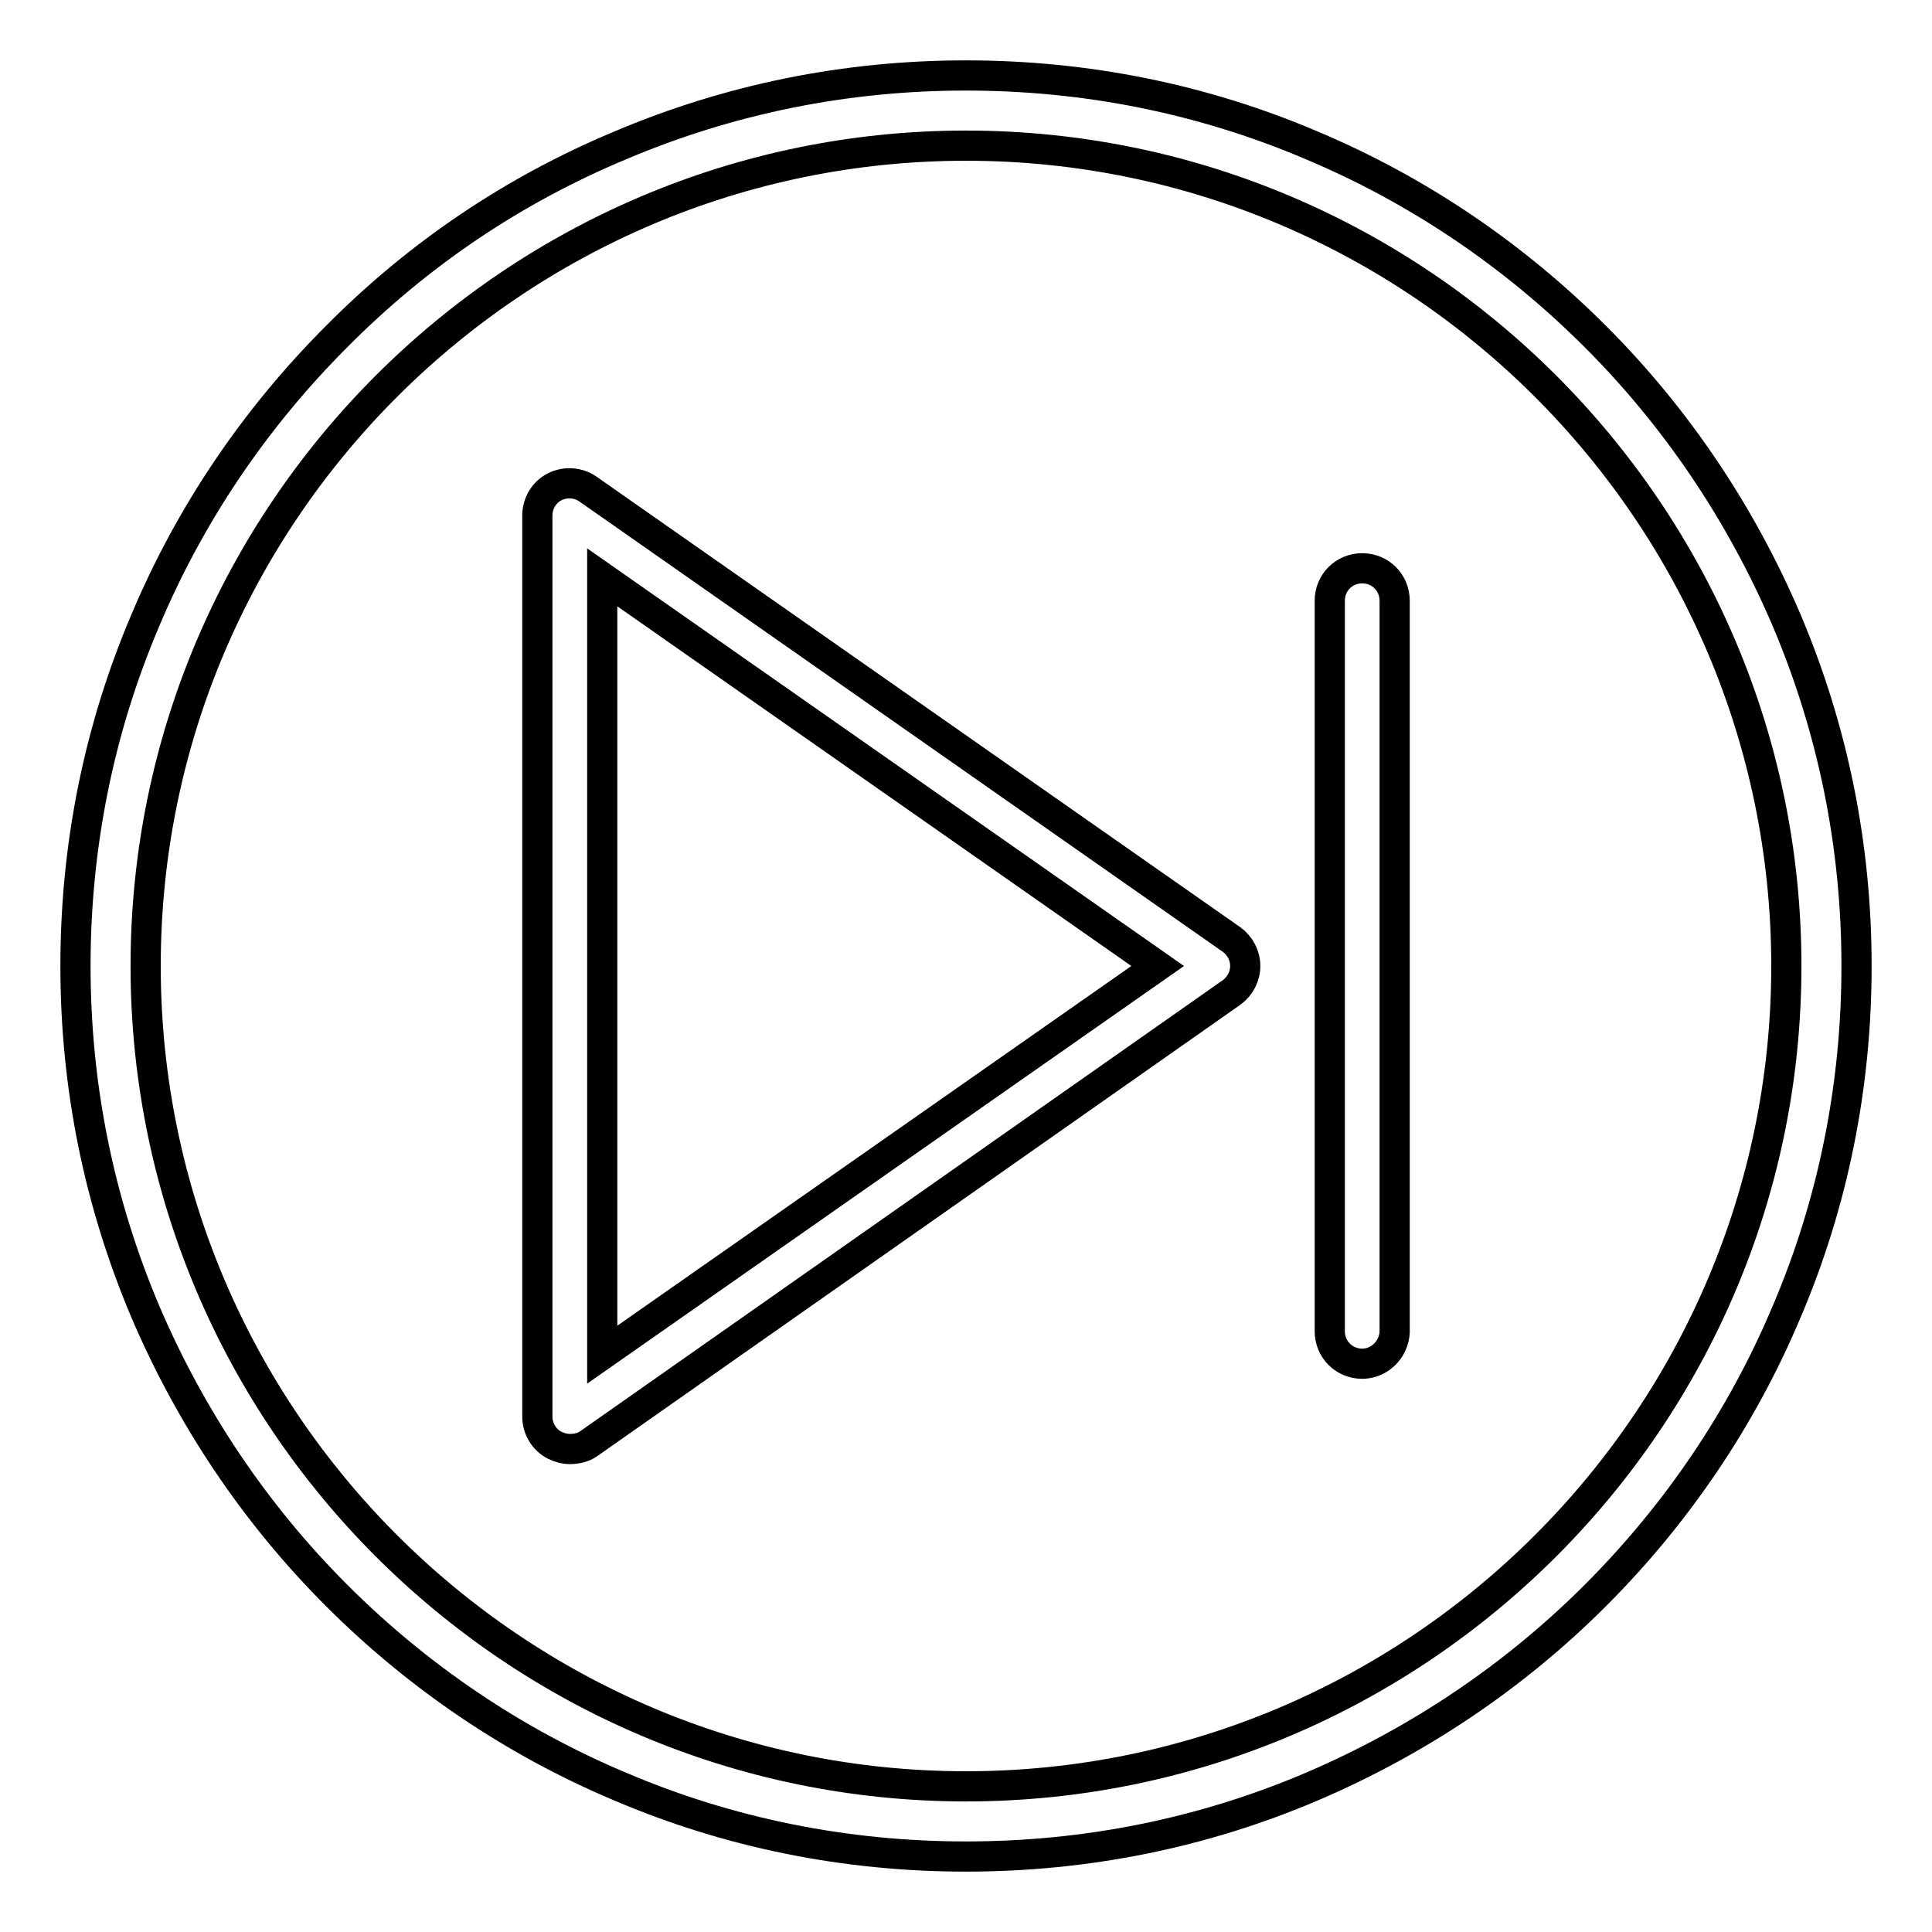
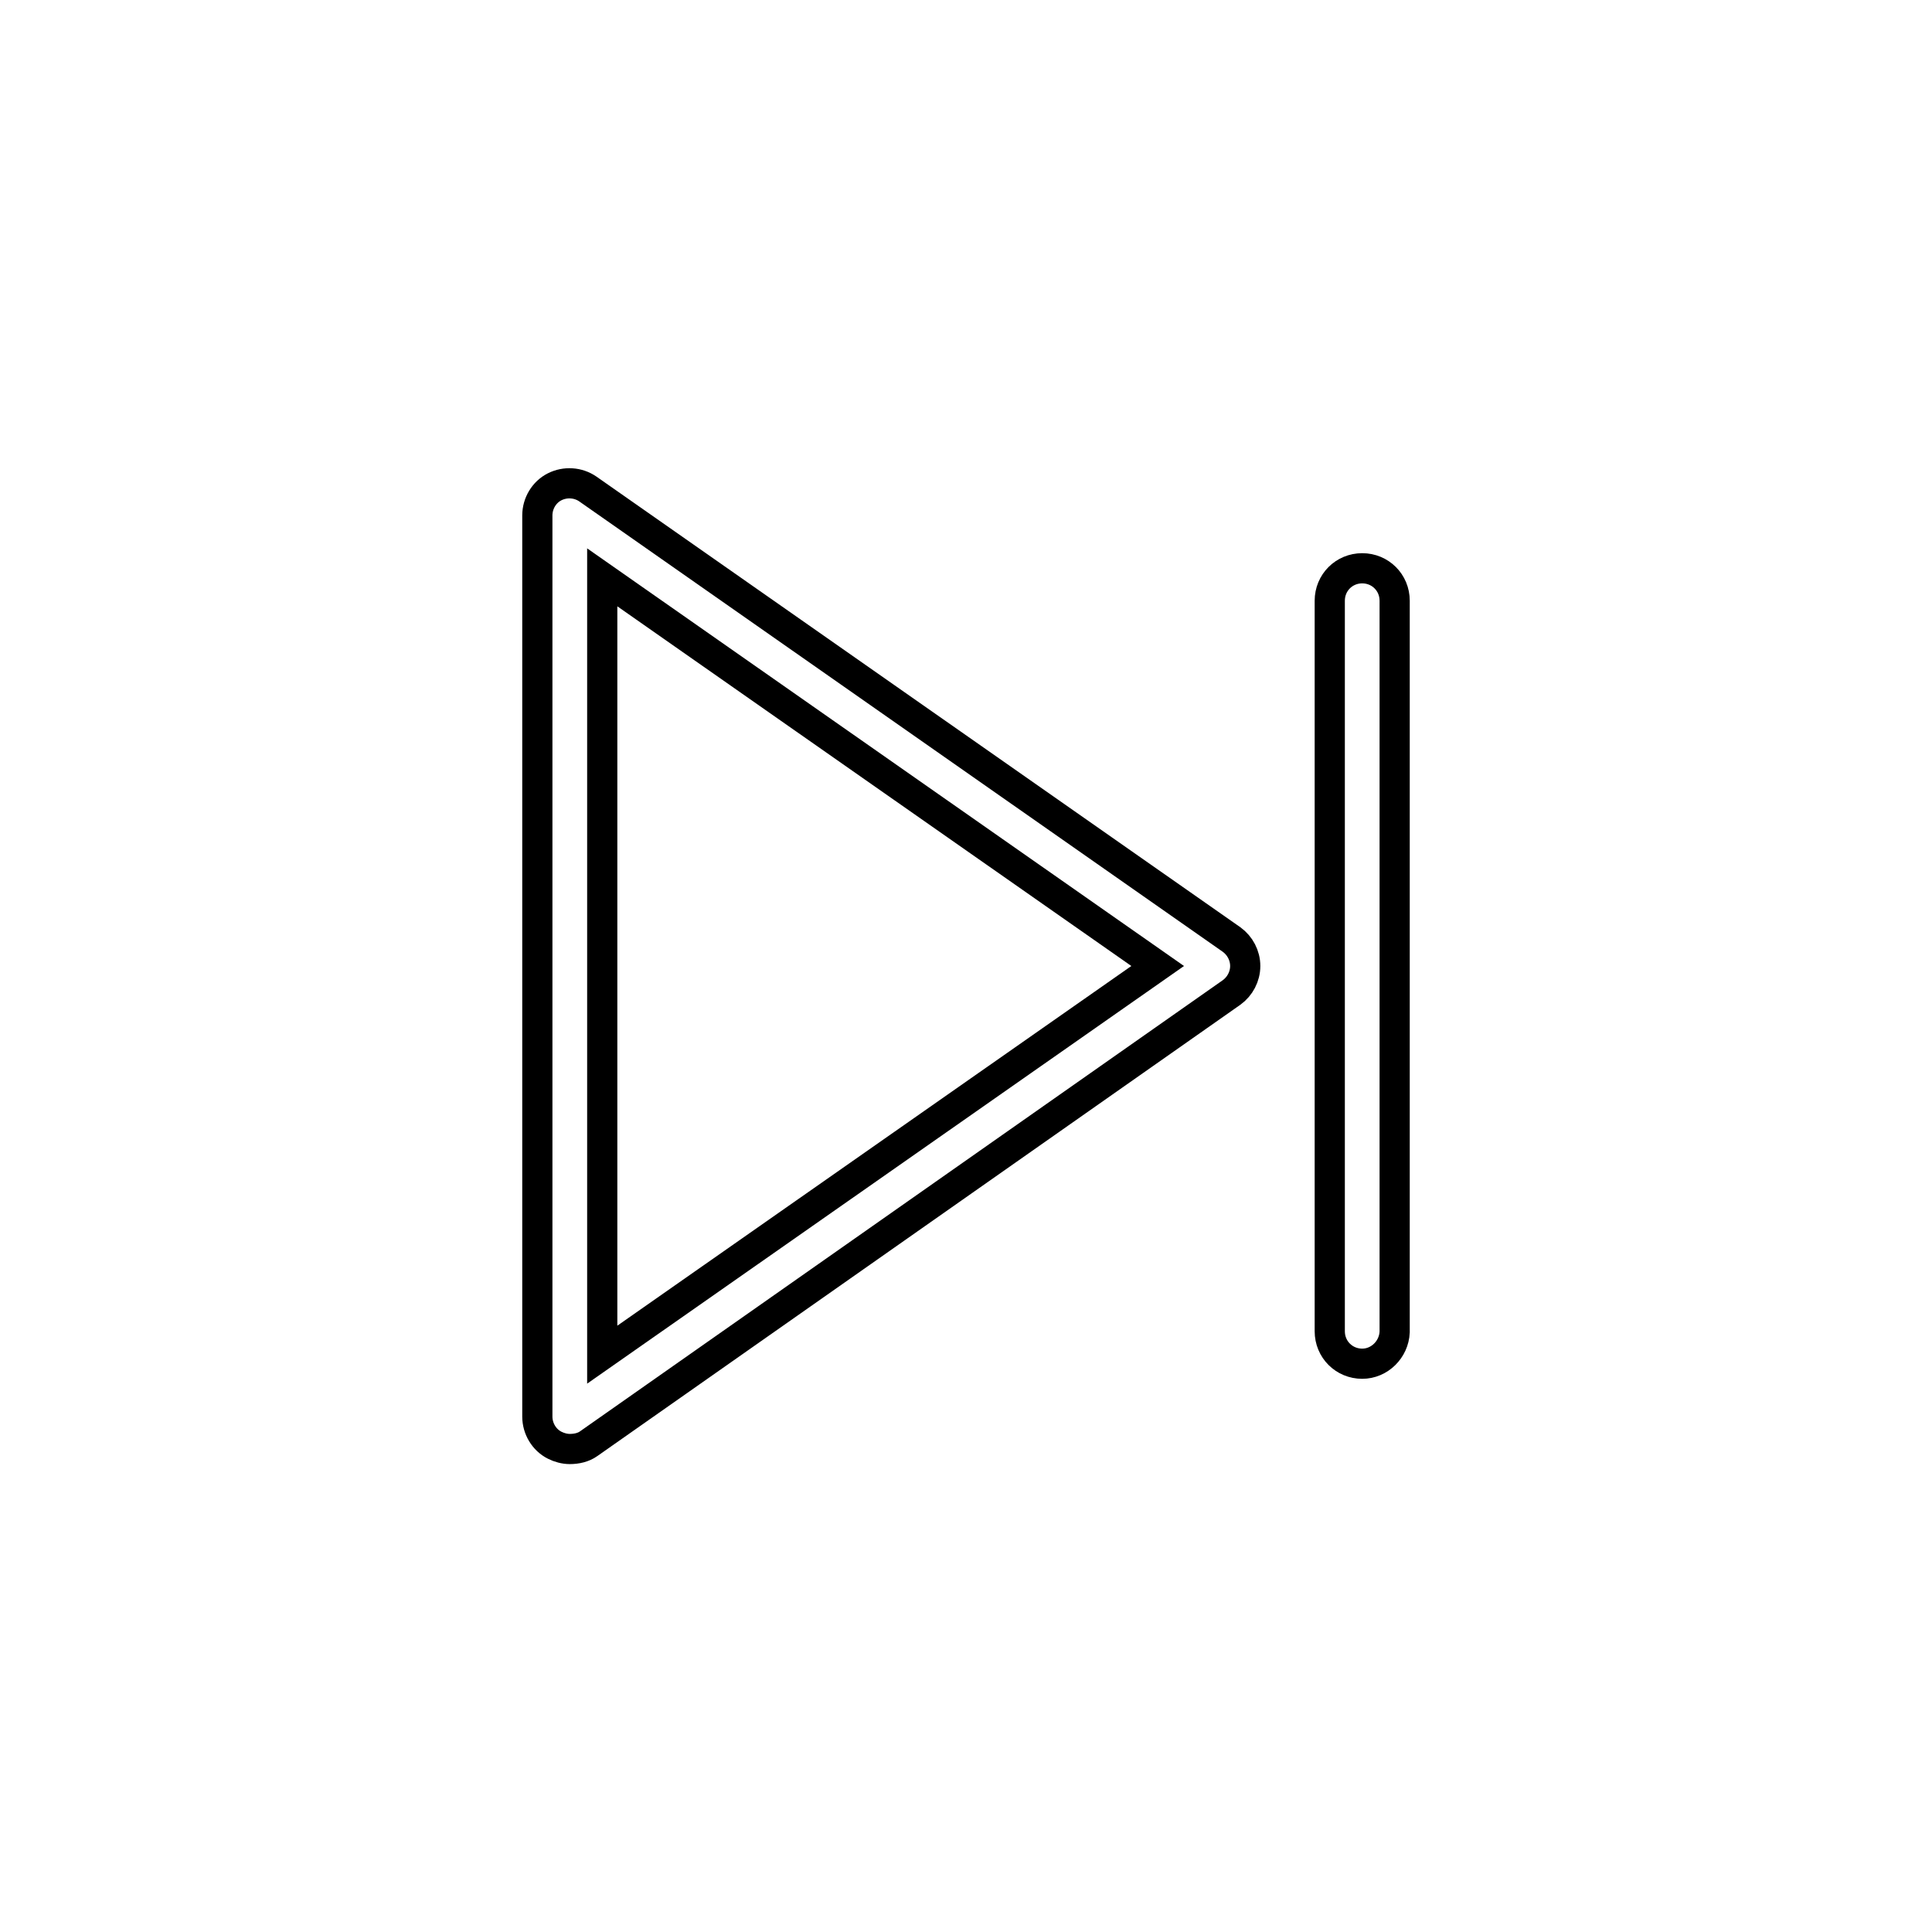
<svg xmlns="http://www.w3.org/2000/svg" version="1.1" x="0px" y="0px" viewBox="0 0 256 256" enable-background="new 0 0 256 256" xml:space="preserve">
  <g>
    <path stroke-width="4" fill-opacity="0" stroke="#000000" d="M75.5,192c-0.7,0-1.4-0.2-2-0.5c-1.4-0.7-2.3-2.2-2.3-3.8V68.3c0-1.6,0.9-3.1,2.3-3.8 c1.4-0.7,3.1-0.6,4.4,0.3l85.3,59.7c1.1,0.8,1.8,2.1,1.8,3.5s-0.7,2.7-1.8,3.5L78,191.3C77.3,191.8,76.4,192,75.5,192z M79.8,76.5 v103l73.6-51.5L79.8,76.5L79.8,76.5z M180.5,180.7c-2.4,0-4.3-1.9-4.3-4.3V79.6c0-2.4,1.9-4.3,4.3-4.3c2.4,0,4.3,1.9,4.3,4.3v96.9 C184.7,178.8,182.8,180.7,180.5,180.7z" />
-     <path stroke-width="4" fill-opacity="0" stroke="#000000" d="M128,246c-15.9,0-31.4-3.1-45.9-9.3c-14-5.9-26.7-14.5-37.5-25.3c-10.8-10.8-19.3-23.5-25.3-37.5 c-6.2-14.6-9.3-30-9.3-45.9c0-15.9,3.1-31.4,9.3-45.9c5.9-14,14.5-26.7,25.3-37.5C55.4,33.7,68,25.2,82.1,19.3 c14.6-6.2,30-9.3,45.9-9.3c15.9,0,31.4,3.1,45.9,9.3c14,5.9,26.7,14.5,37.5,25.3c10.8,10.8,19.3,23.5,25.3,37.5 c6.2,14.6,9.3,30,9.3,45.9c0,15.9-3.1,31.4-9.3,45.9c-5.9,14-14.5,26.7-25.3,37.5c-10.8,10.8-23.5,19.3-37.5,25.3 C159.4,242.9,143.9,246,128,246L128,246z M128,19.3C68.1,19.3,19.3,68.1,19.3,128c0,59.9,48.8,108.7,108.7,108.7 c59.9,0,108.7-48.8,108.7-108.7C236.7,68.1,187.9,19.3,128,19.3z" />
  </g>
</svg>